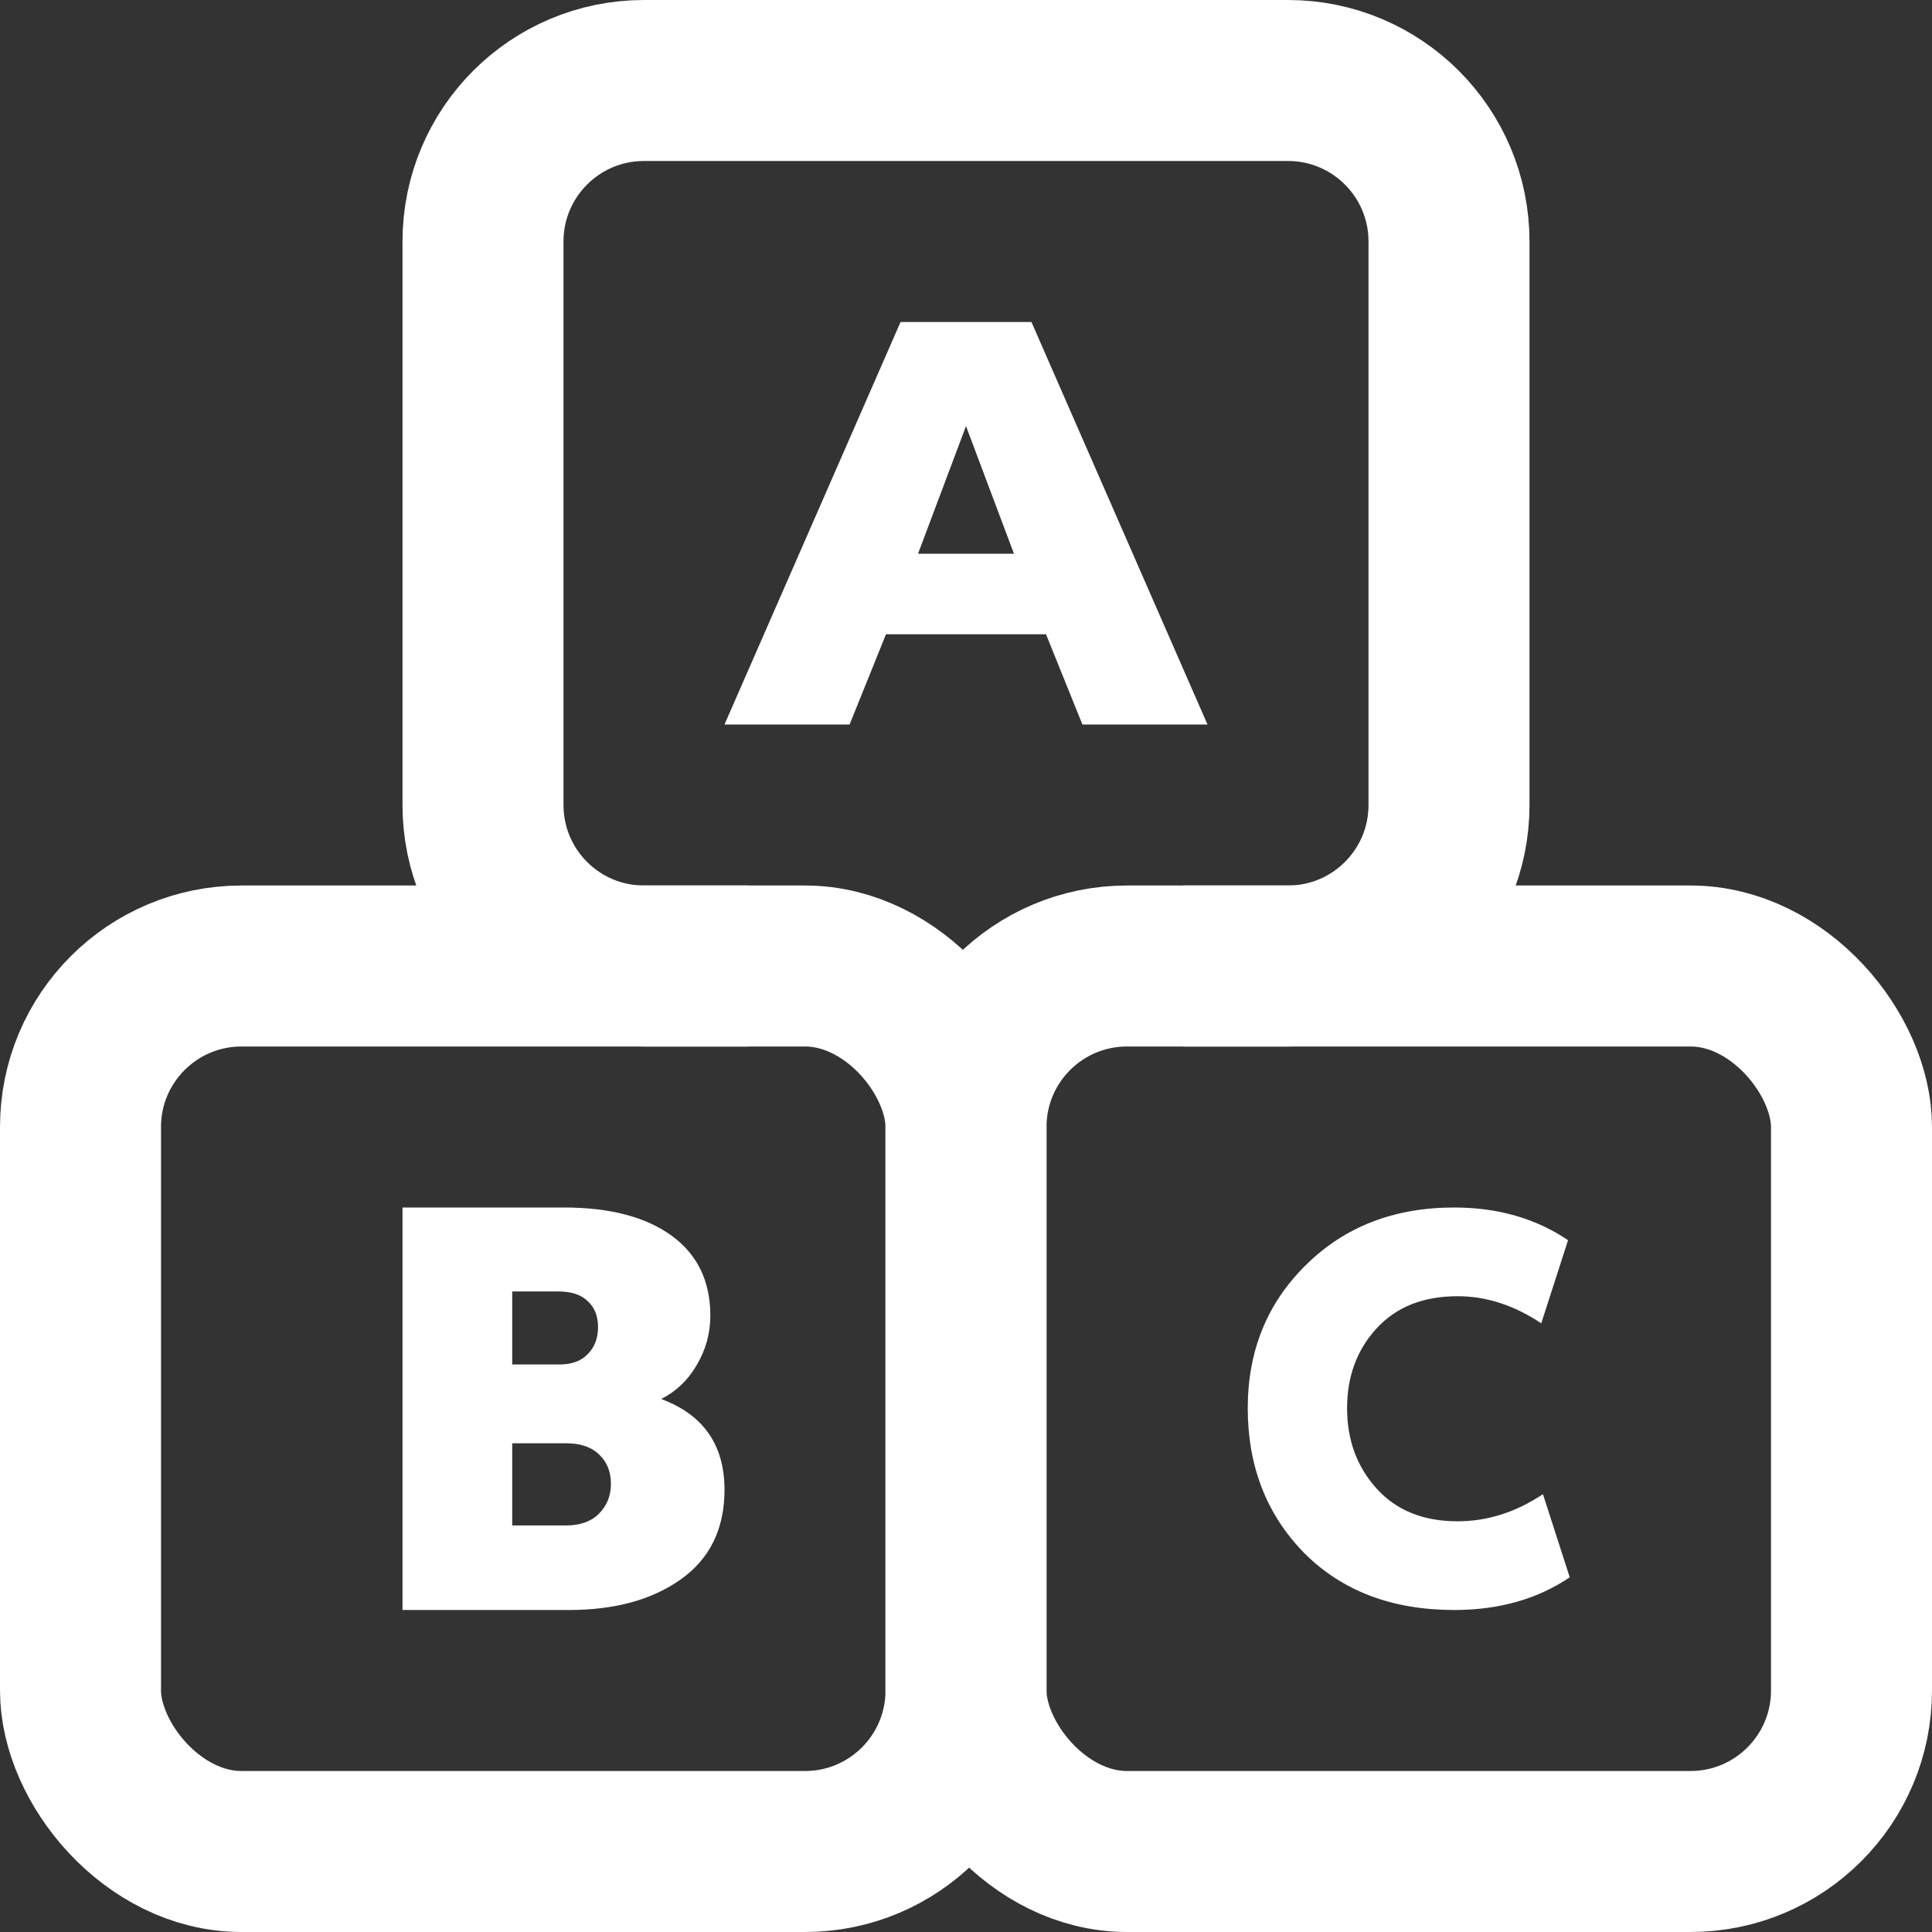
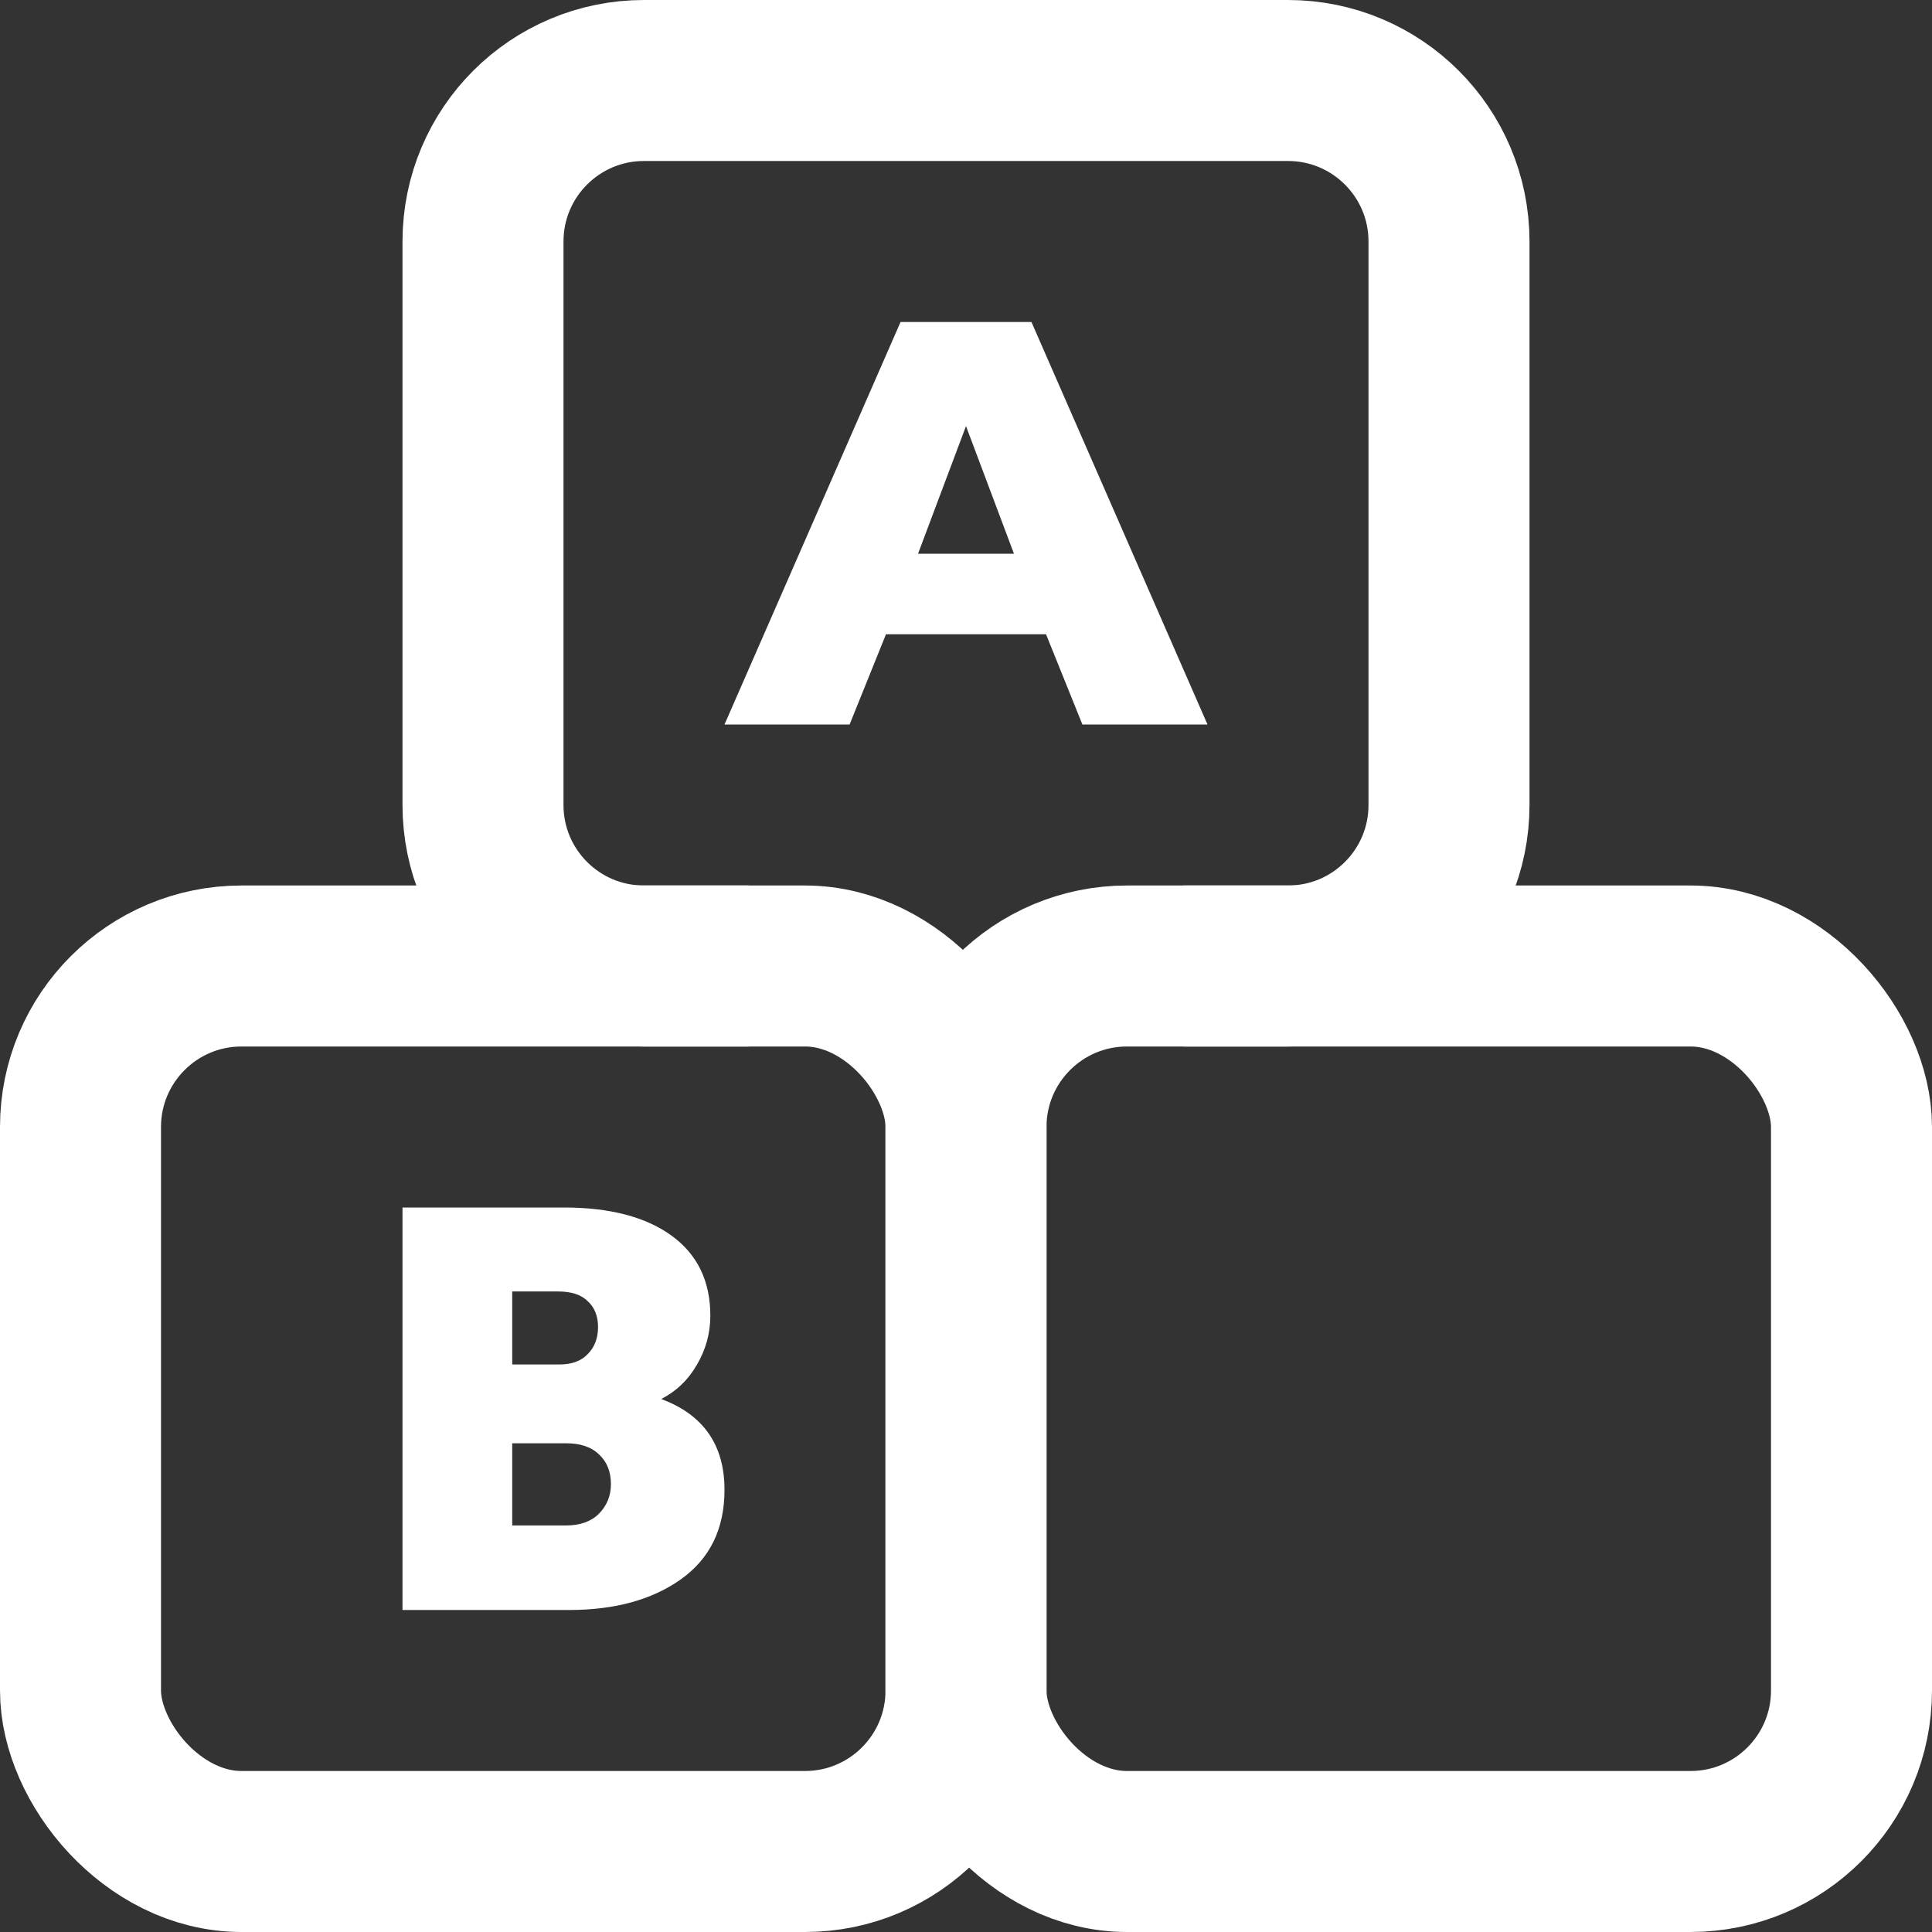
<svg xmlns="http://www.w3.org/2000/svg" width="24" height="24" viewBox="0 0 24 24" fill="none">
  <rect x="0" y="0" width="24" height="24" fill="#333333" stroke="none" />
  <rect x="1" y="12" width="11" height="11" rx="2" stroke="white" stroke-width="2" />
  <rect x="12" y="12" width="11" height="11" rx="2" stroke="white" stroke-width="2" />
  <path d="M9.3 12H8C6.895 12 6 11.105 6 10V3C6 1.895 6.895 1 8 1H16C17.105 1 18 1.895 18 3V10C18 11.105 17.105 12 16 12H14.7" stroke="white" stroke-width="2" />
  <path d="M9 18.507C9 18.993 8.818 19.364 8.455 19.621C8.097 19.874 7.635 20 7.068 20H5V15H7.004C7.576 15 8.022 15.117 8.343 15.35C8.663 15.583 8.824 15.914 8.824 16.343C8.824 16.562 8.768 16.767 8.655 16.957C8.548 17.143 8.401 17.283 8.214 17.379C8.738 17.574 9 17.95 9 18.507ZM7.036 17.929H6.363V18.95H7.028C7.204 18.95 7.341 18.902 7.437 18.807C7.538 18.707 7.589 18.583 7.589 18.436C7.589 18.283 7.541 18.162 7.445 18.071C7.349 17.976 7.212 17.929 7.036 17.929ZM6.932 16.043H6.363V16.95H6.948C7.103 16.95 7.22 16.907 7.301 16.821C7.386 16.736 7.429 16.624 7.429 16.486C7.429 16.348 7.386 16.241 7.301 16.164C7.22 16.083 7.098 16.043 6.932 16.043Z" fill="white" />
-   <path d="M18.065 20C17.293 20 16.672 19.764 16.2 19.291C15.733 18.813 15.5 18.214 15.5 17.493C15.5 16.782 15.74 16.189 16.221 15.716C16.702 15.239 17.316 15 18.065 15C18.606 15 19.077 15.135 19.479 15.406L19.146 16.439C18.809 16.214 18.462 16.102 18.107 16.102C17.681 16.102 17.346 16.235 17.101 16.501C16.856 16.768 16.734 17.098 16.734 17.493C16.734 17.888 16.856 18.221 17.101 18.492C17.346 18.763 17.681 18.898 18.107 18.898C18.476 18.898 18.83 18.786 19.167 18.561L19.5 19.594C19.098 19.865 18.62 20 18.065 20Z" fill="white" />
  <path d="M12.994 7.879H11.006L10.554 9H9L11.187 4H12.813L15 9H13.446L12.994 7.879ZM12.596 6.879L12 5.293L11.404 6.879H12.596Z" fill="white" />
</svg>